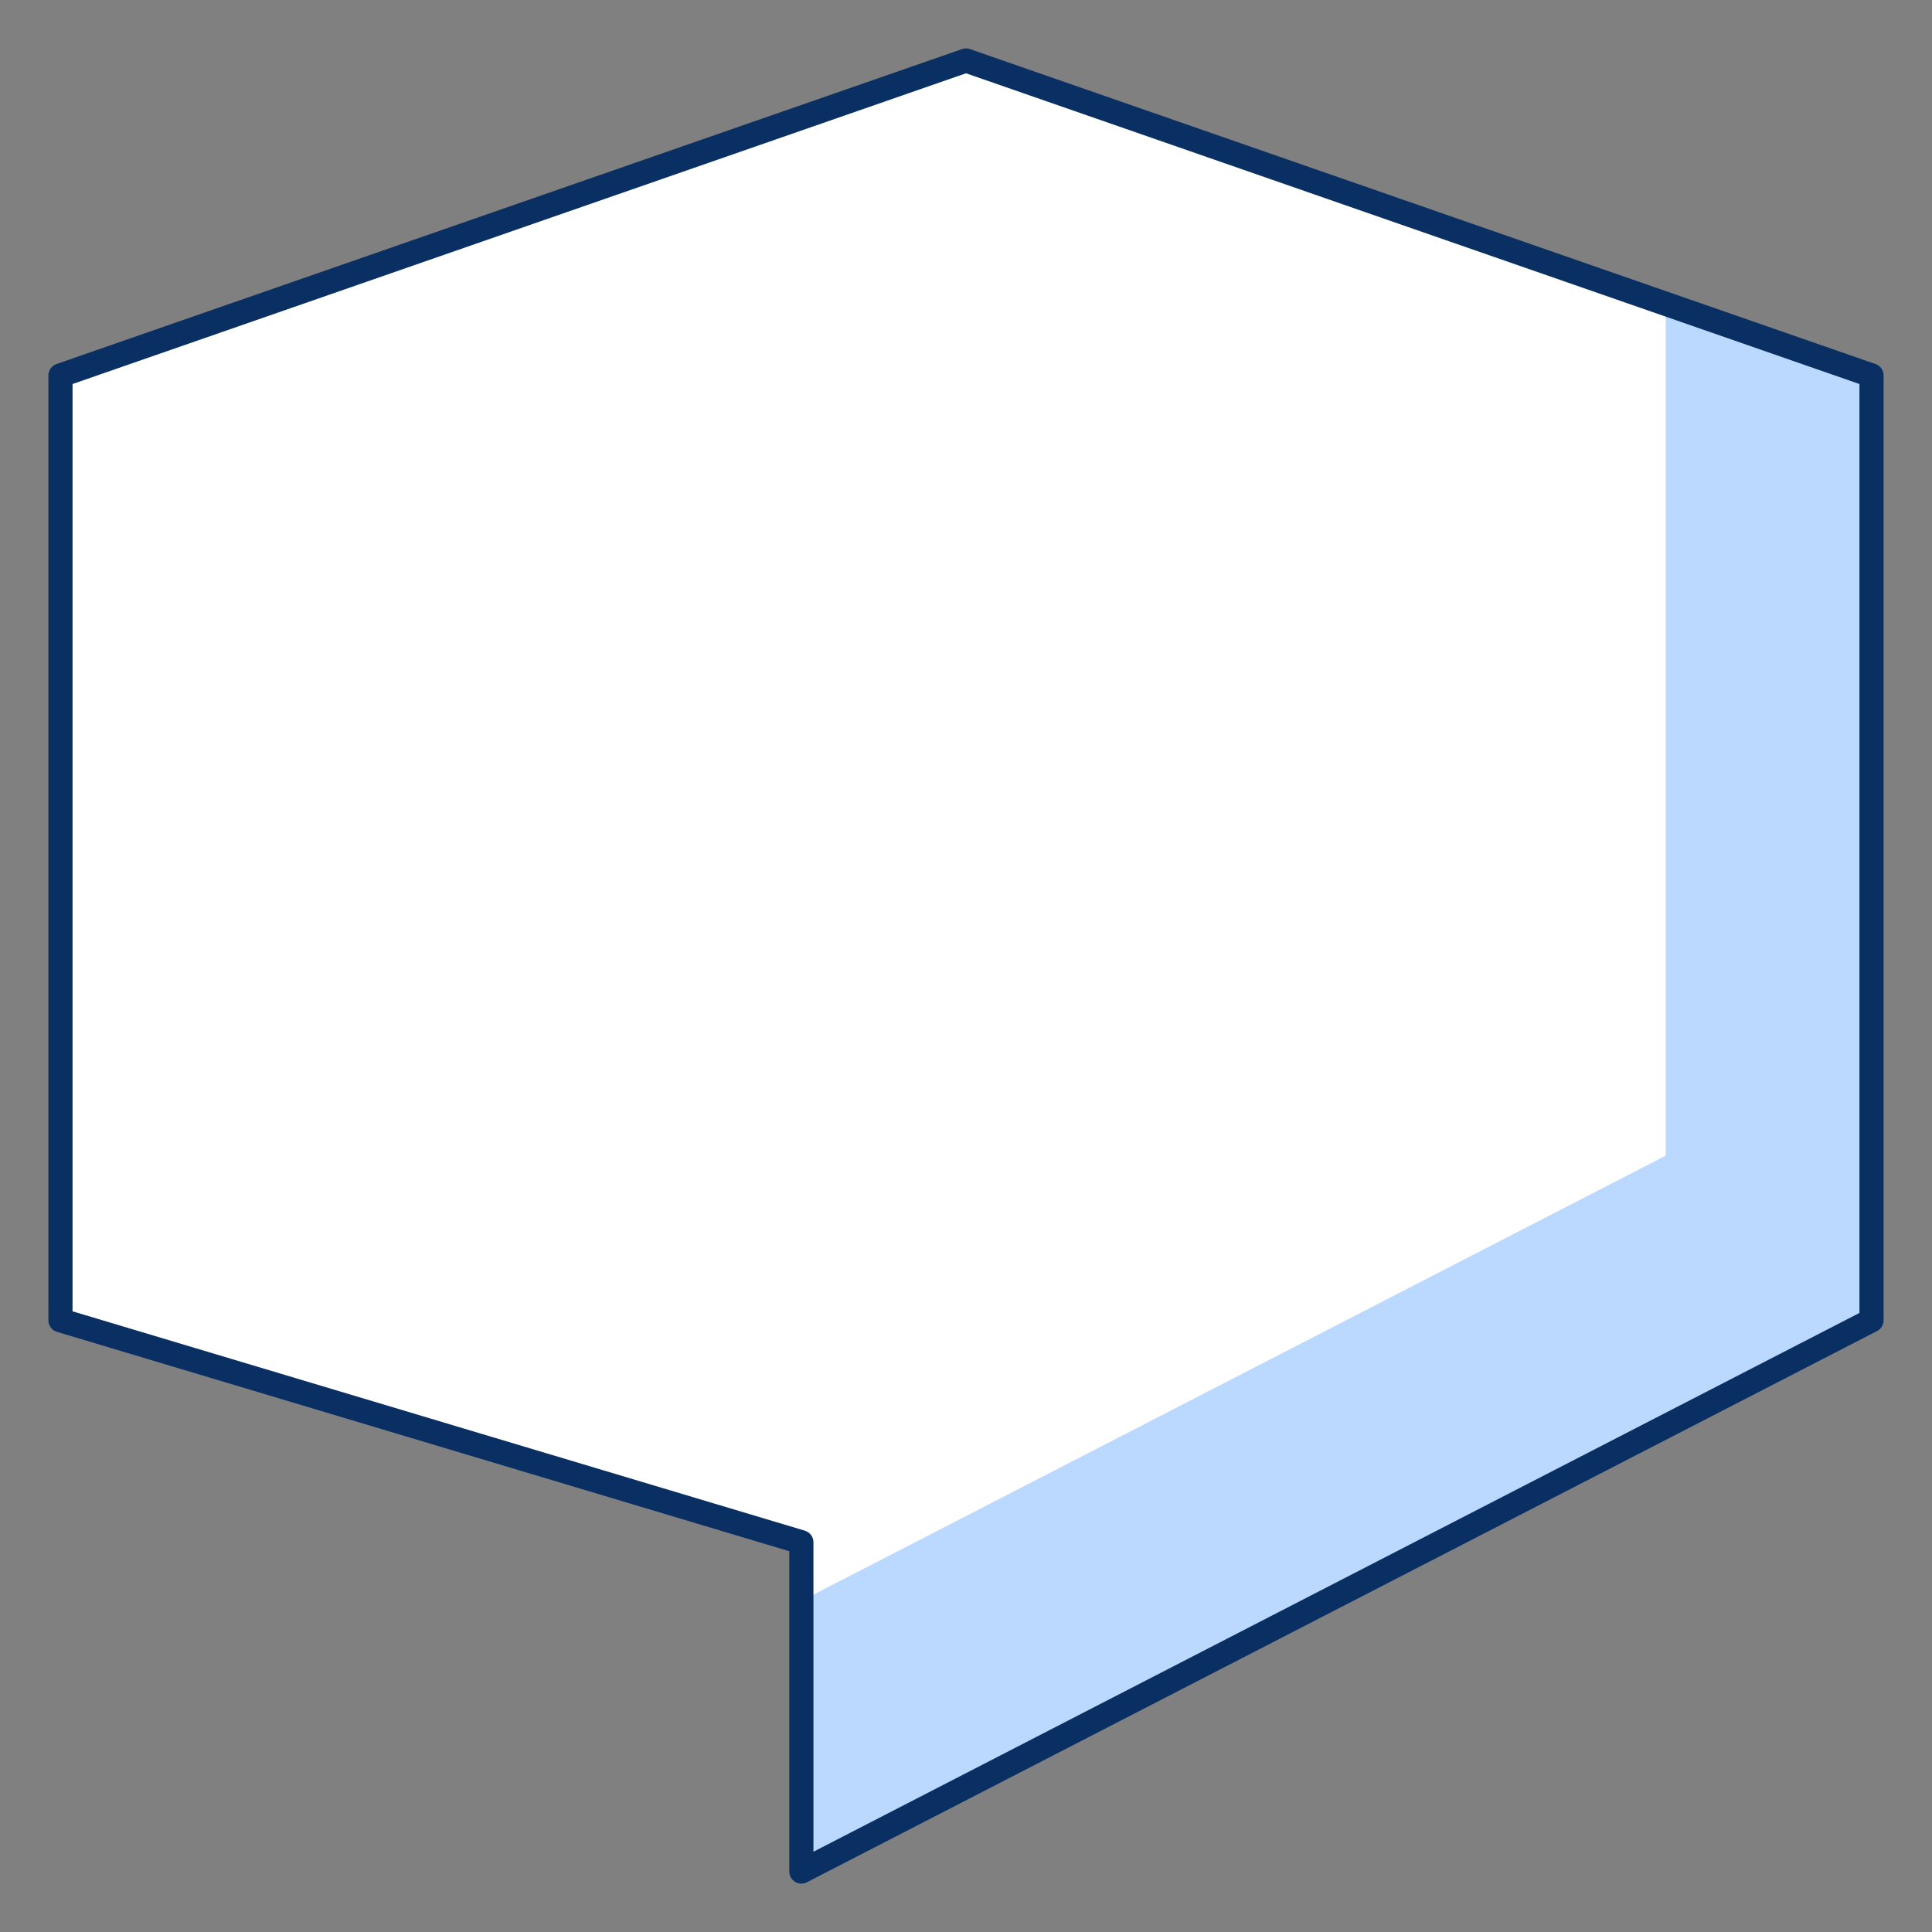
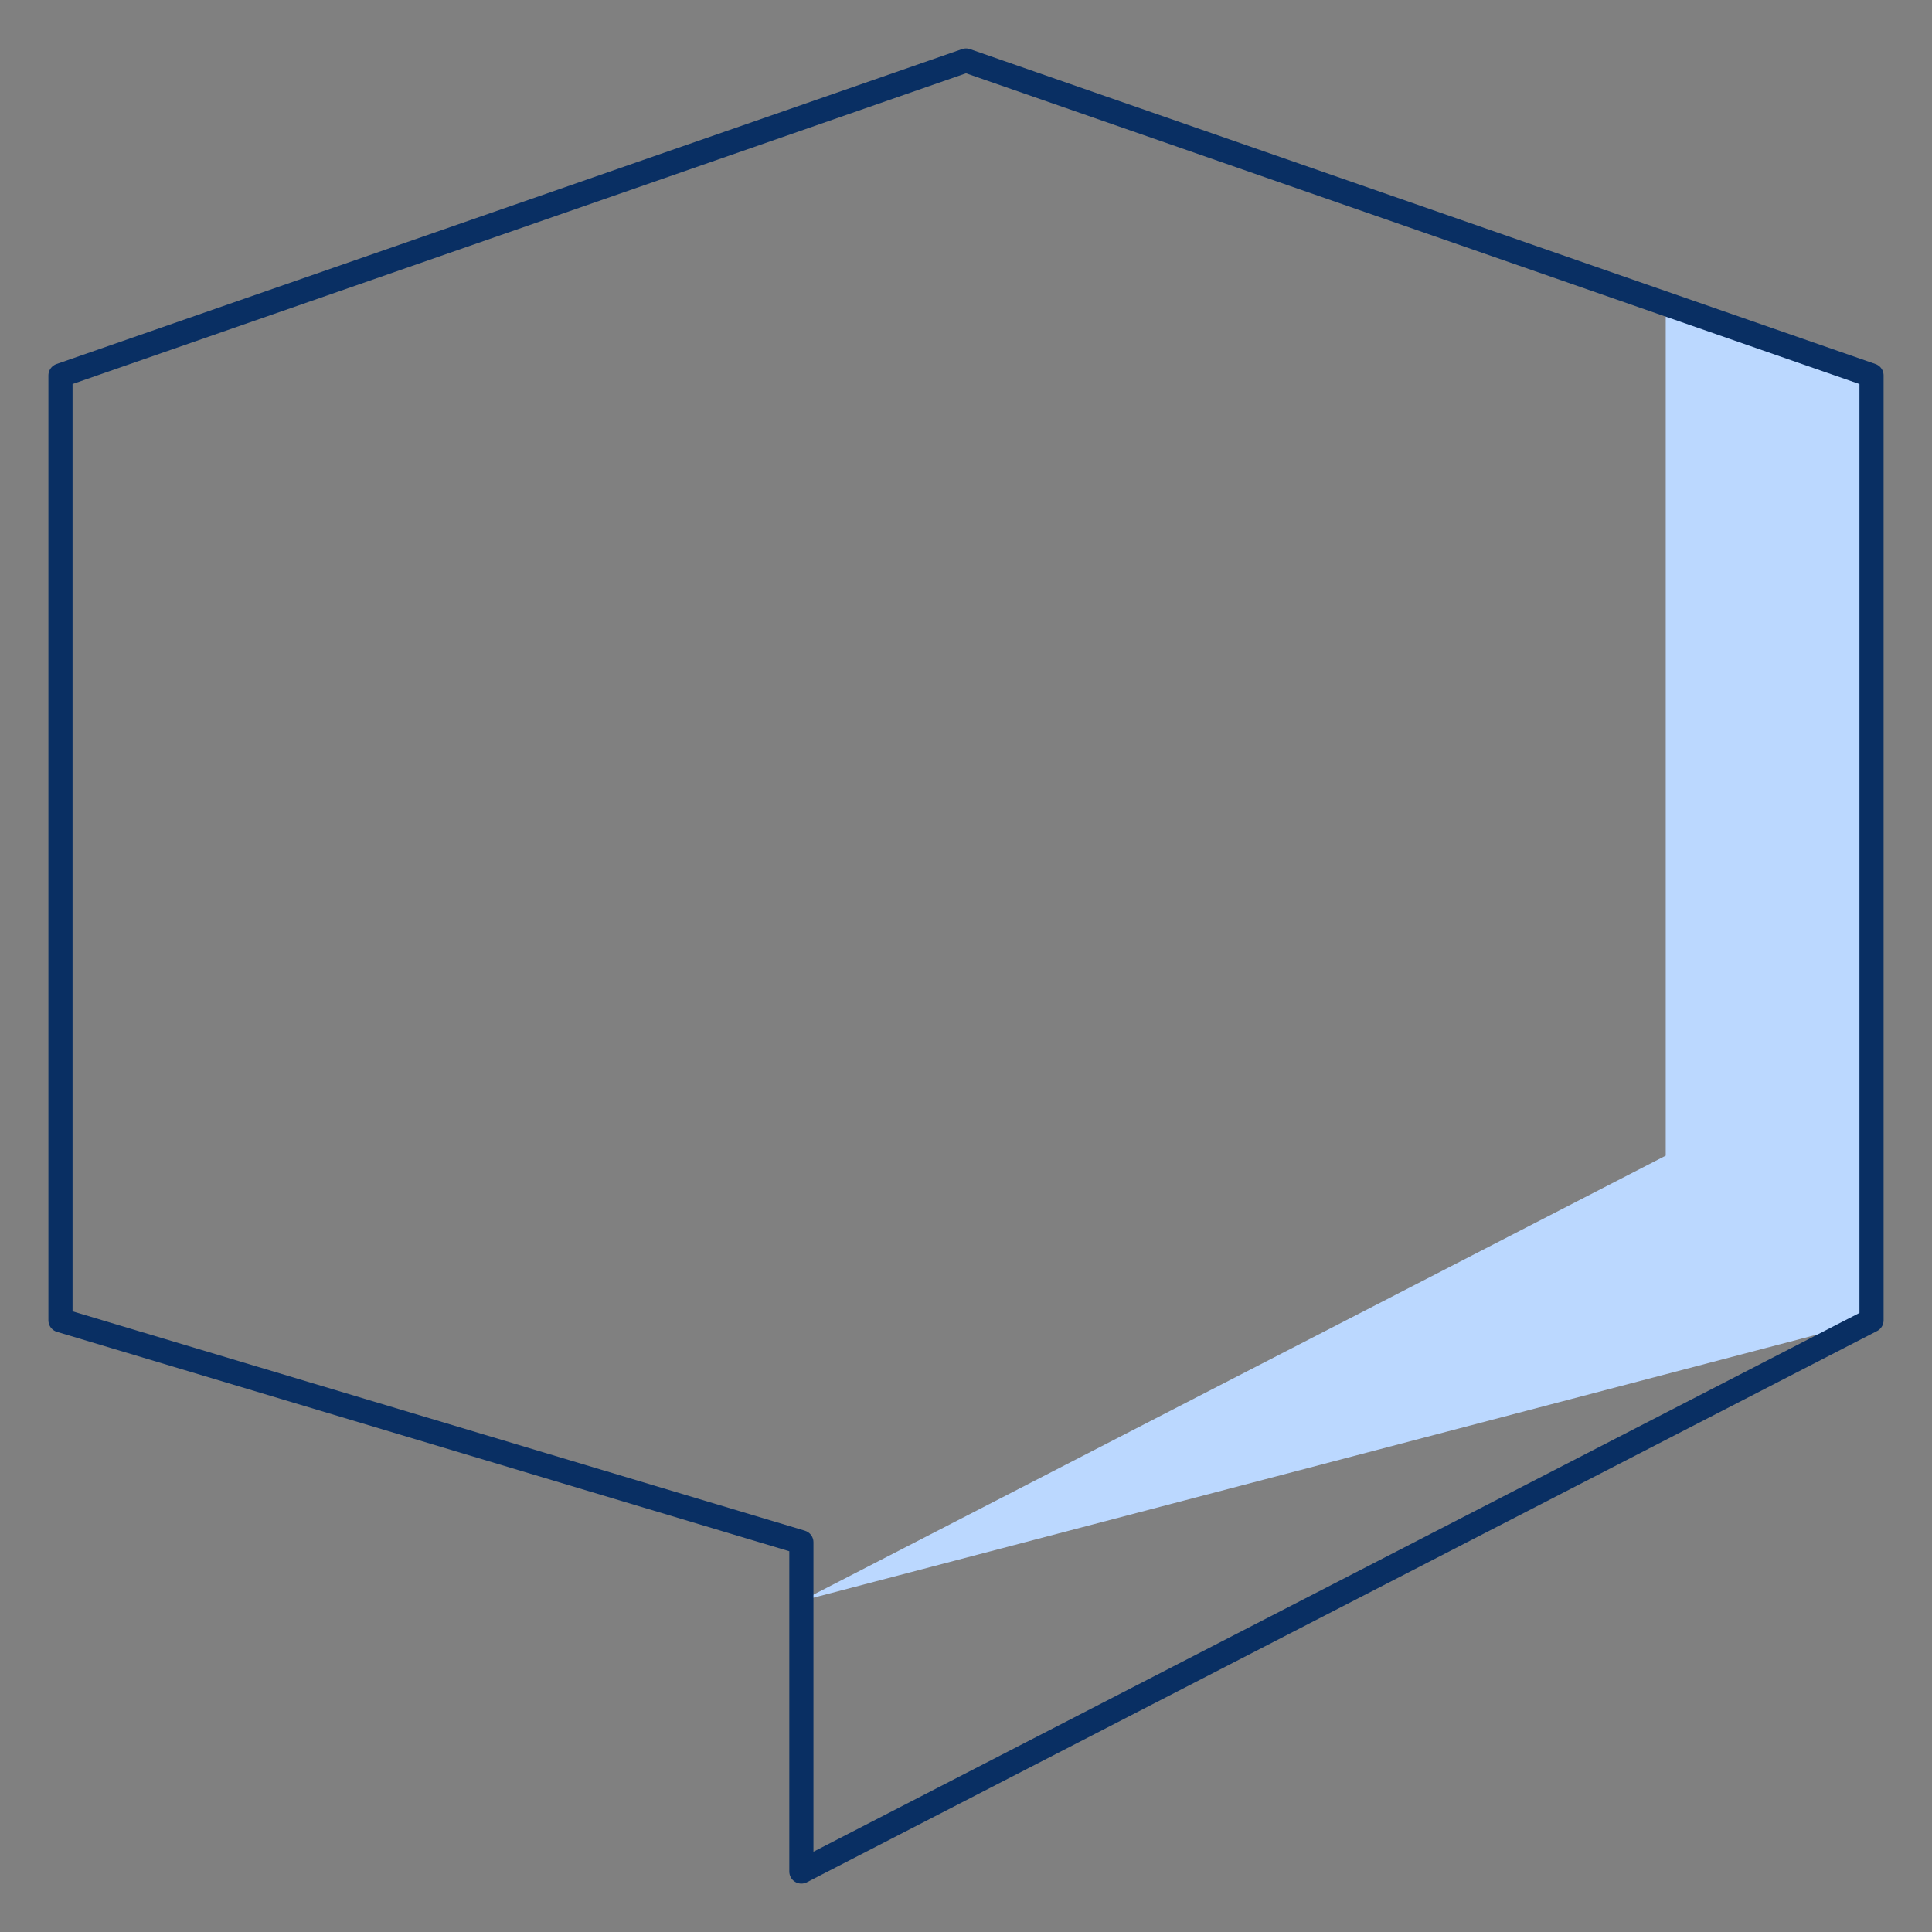
<svg xmlns="http://www.w3.org/2000/svg" width="80" height="80" viewBox="0 0 80 80" fill="none">
  <rect x="0" y="0" width="80" height="80" fill="#808080" stroke="none" />
-   <path d="M77.496 15.546L40 2.505L2.504 15.546V54.671L33.183 63.861V77.496L77.496 54.671V15.546Z" fill="white" />
-   <path d="M68.974 12.584V47.853L33.183 66.288V77.496L77.496 54.671V15.546L68.974 12.584Z" fill="#BBD8FF" />
+   <path d="M68.974 12.584V47.853L33.183 66.288L77.496 54.671V15.546L68.974 12.584Z" fill="#BBD8FF" />
  <path d="M77.496 15.546L40 2.505L2.504 15.546V54.671L33.183 63.861V77.496L77.496 54.671V15.546Z" stroke="#092F63" stroke-linecap="round" stroke-linejoin="round" />
</svg>